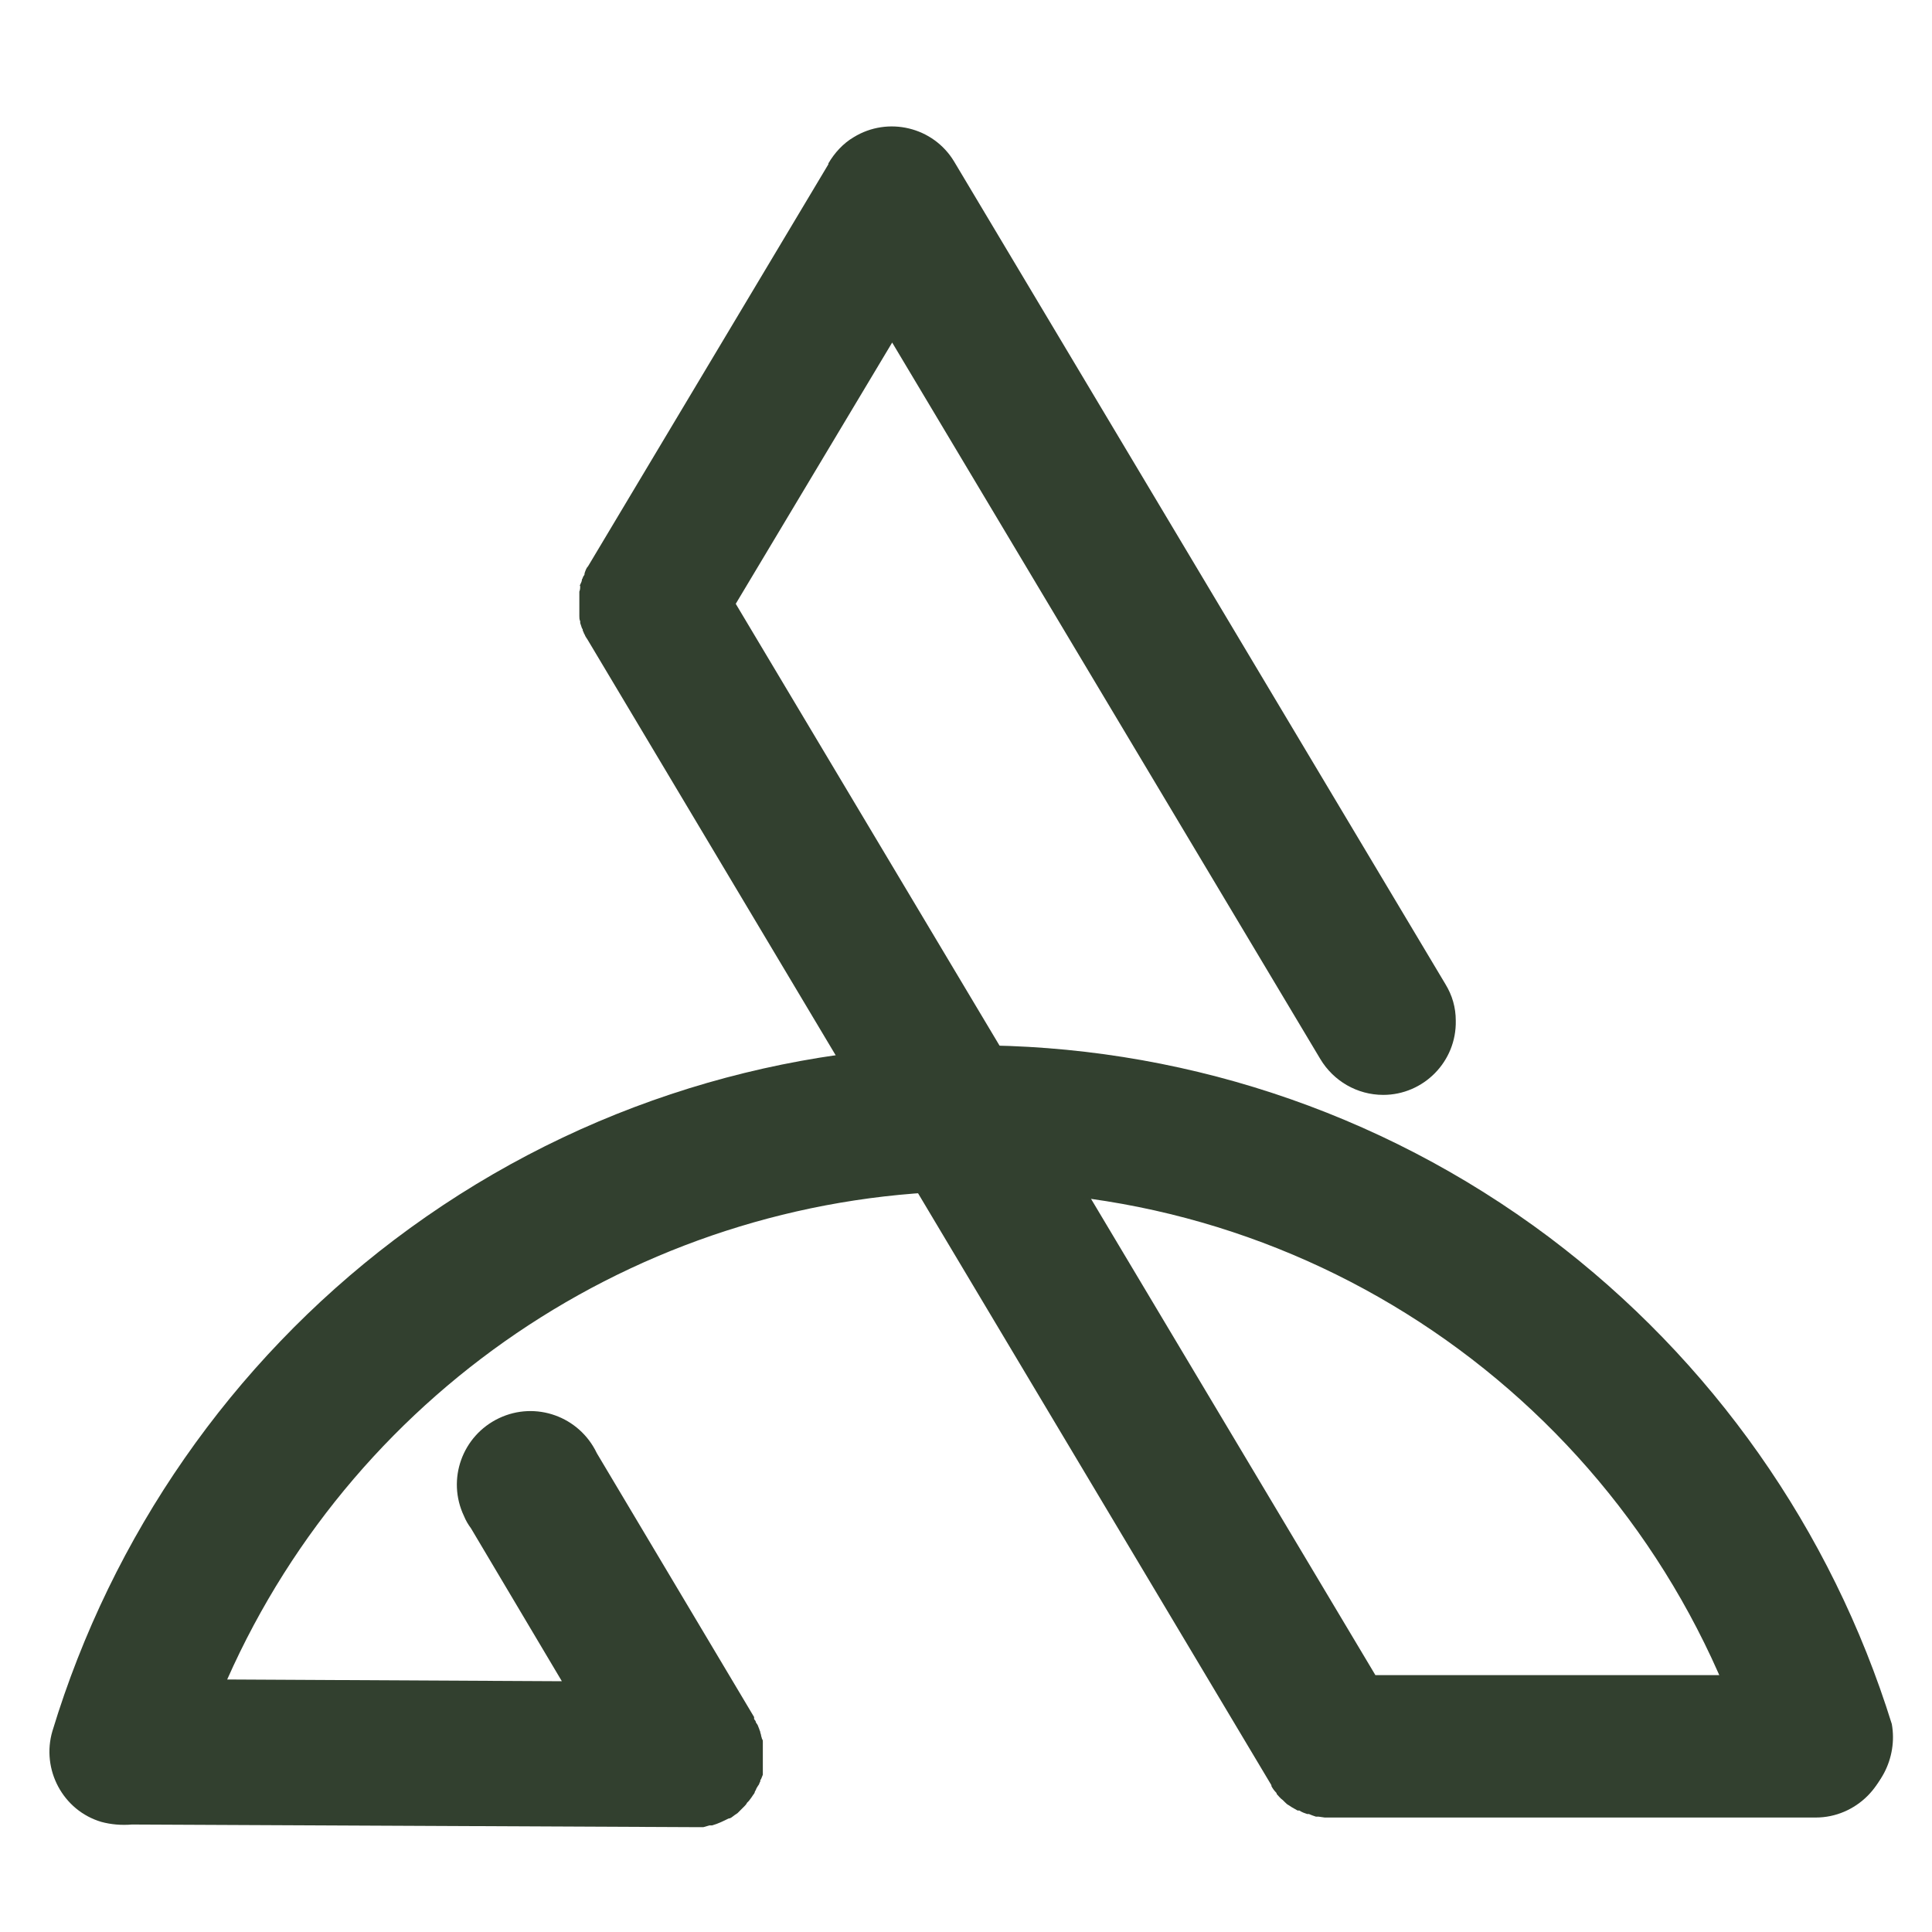
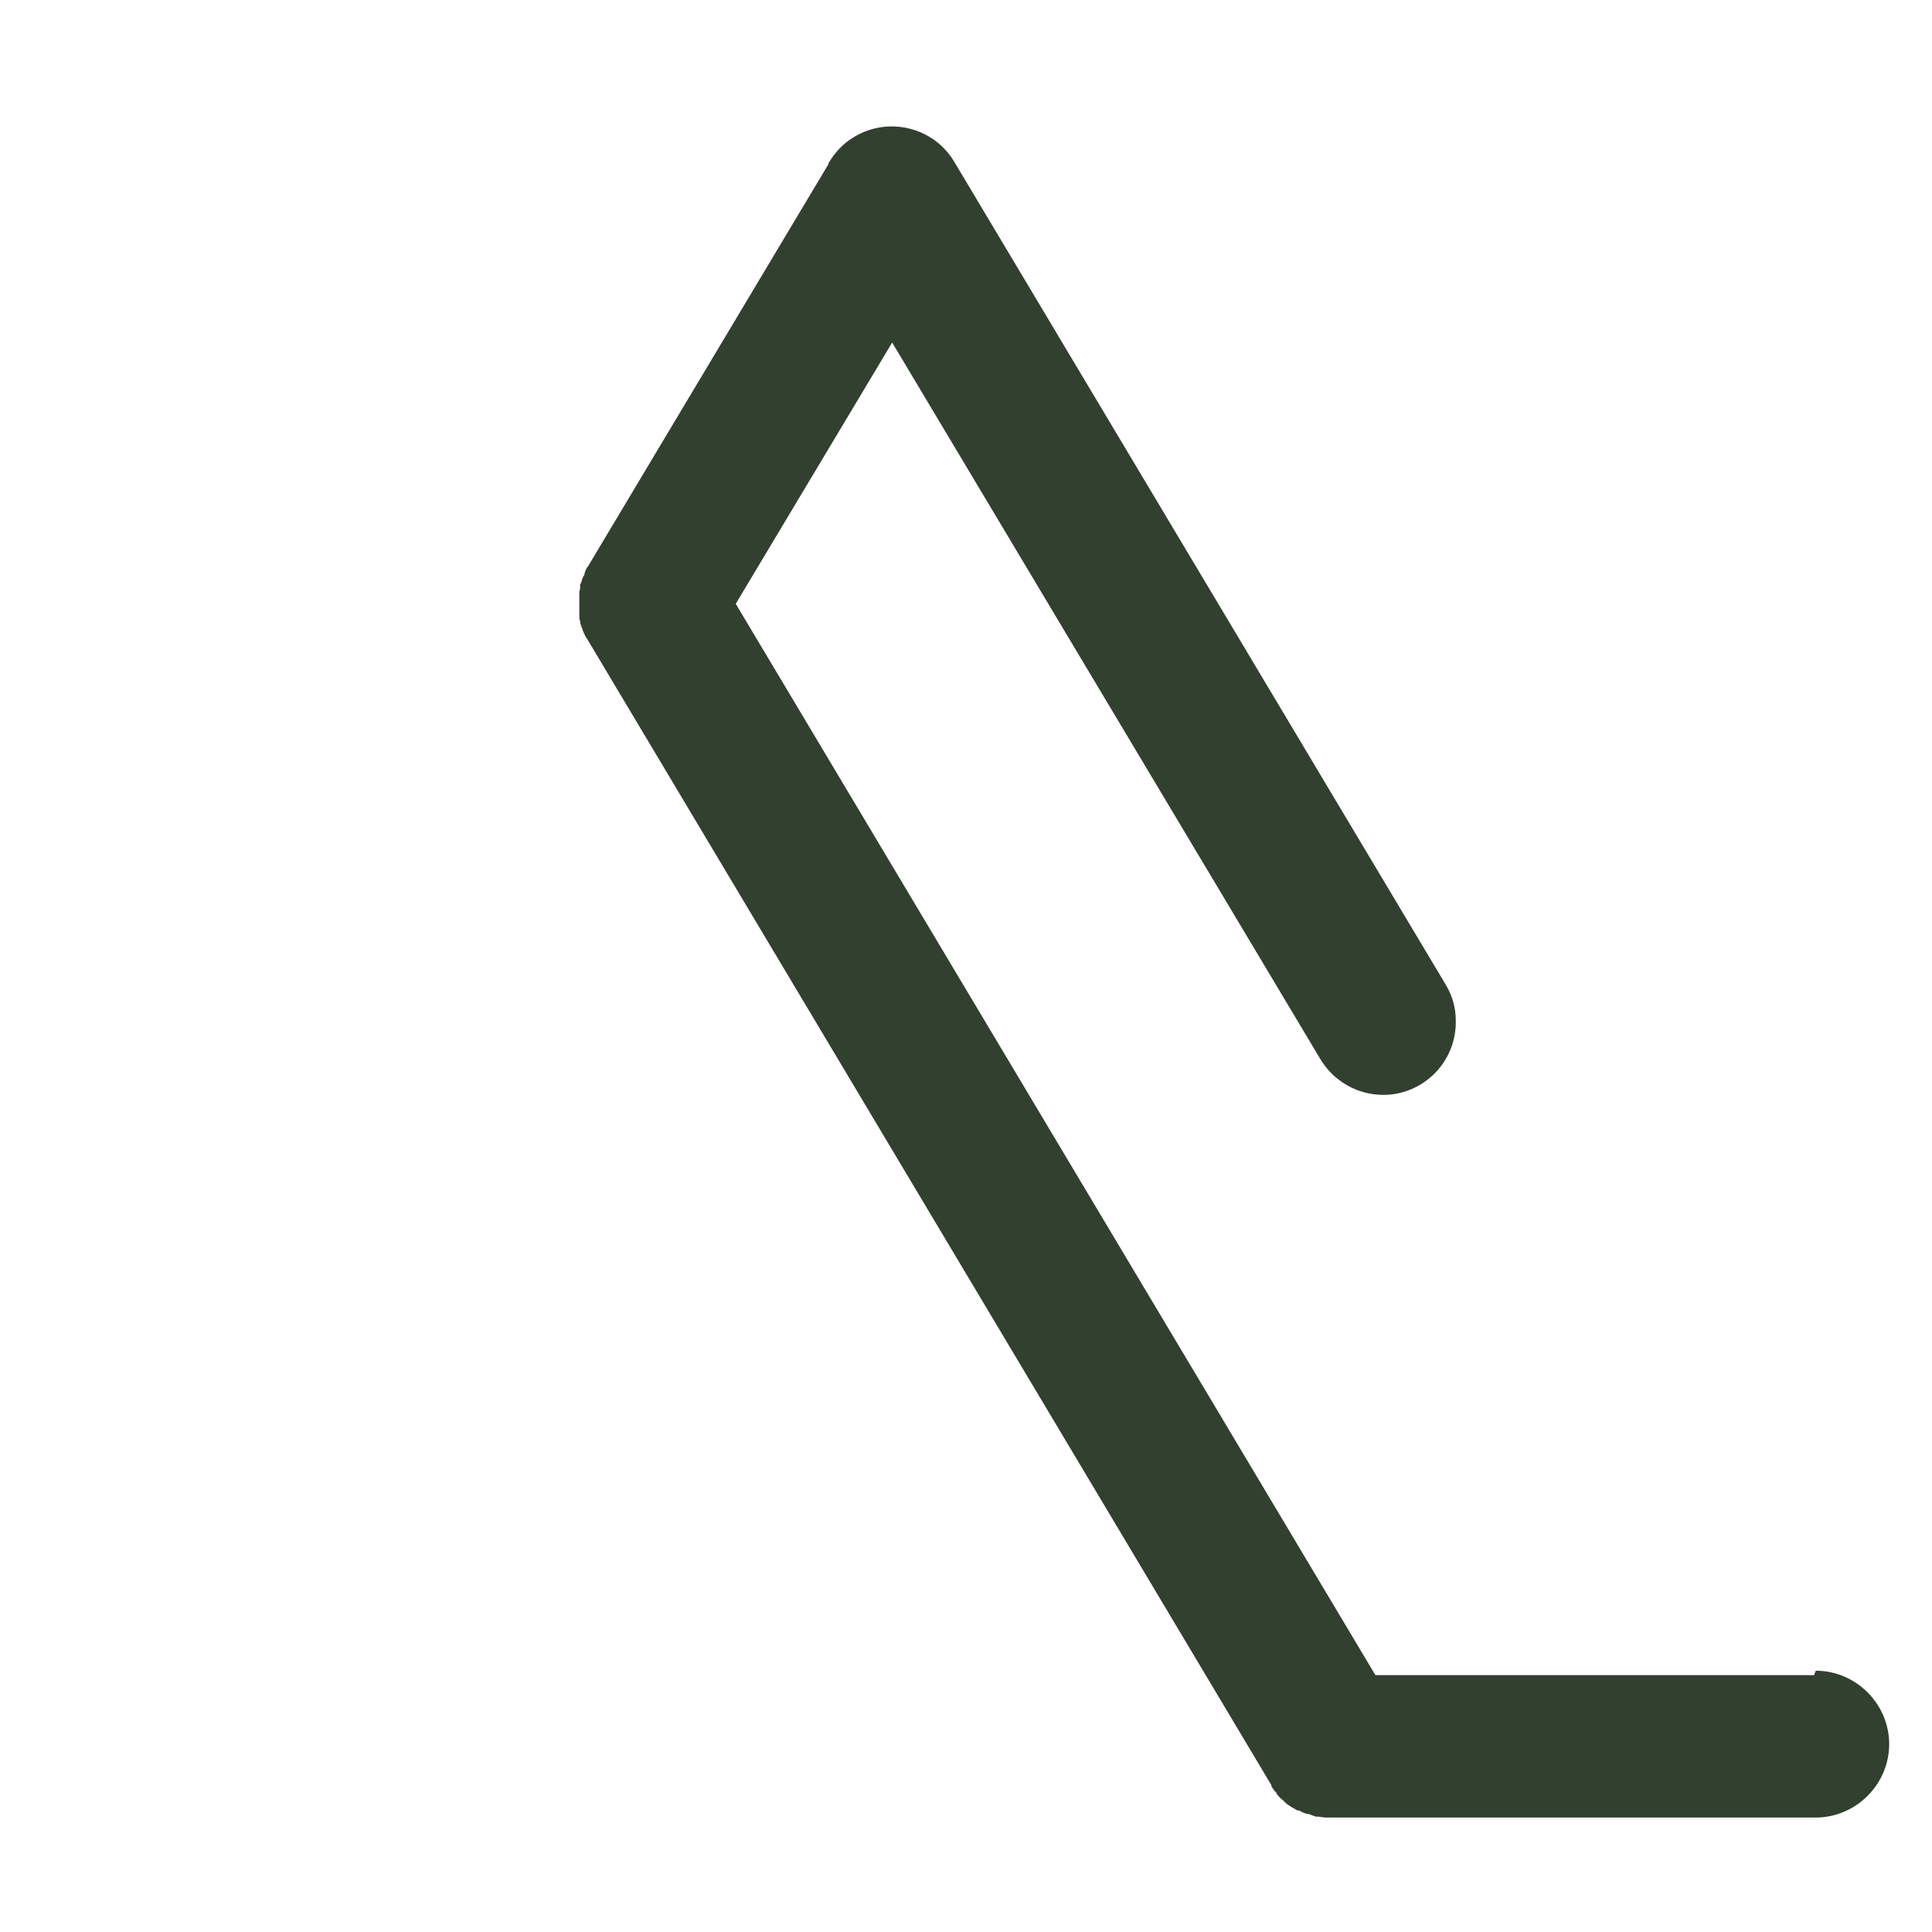
<svg xmlns="http://www.w3.org/2000/svg" version="1.1" id="Layer_1" x="0px" y="0px" viewBox="0 0 221.1 221.1" style="enable-background:new 0 0 221.1 221.1;" xml:space="preserve">
  <style type="text/css">
	.st0{fill:#32402F;}
</style>
  <g id="Layer_2_00000031929994836464972720000013015261551956670112_">
    <g id="Object">
      <path class="st0" d="M207.6,191.7h-50.2L84.2,69.1l17.9-29.9l49,82c1.5,2.5,4.2,4.1,7.2,4.1c4.6,0,8.4-3.8,8.3-8.5    c0-1.5-0.4-2.9-1.2-4.2l-56.2-94.1c-2.4-4-7.6-5.2-11.5-2.8c-1.2,0.7-2.2,1.8-2.9,3v0.1L67.3,64.8c-0.2,0.2-0.3,0.5-0.4,0.8    c0,0.1,0,0.2-0.1,0.3c-0.1,0.1-0.1,0.3-0.2,0.4c0,0.2-0.1,0.4-0.2,0.6c-0.1,0.2,0,0.1,0,0.2s0,0.4-0.1,0.6c0,0.1,0,0.1,0,0.2    c0,0.2,0,0.3,0,0.5c0,0.1,0,0.2,0,0.3v0.8c0,0.1,0,0.2,0,0.3c0,0.2,0,0.3,0,0.5c0,0.1,0,0.1,0,0.2c0,0.2,0,0.4,0.1,0.6v0.2    l0.2,0.6c0.1,0.1,0.1,0.2,0.1,0.3c0.1,0.1,0.1,0.3,0.2,0.4c0.1,0.3,0.3,0.5,0.4,0.7l0,0l78.2,131v0.1c0.1,0.2,0.3,0.5,0.5,0.7    c0.1,0.1,0.1,0.1,0.1,0.2c0.2,0.2,0.4,0.5,0.7,0.7l0.2,0.2c0.2,0.2,0.3,0.3,0.5,0.4l0.3,0.2l0.7,0.4h0.2c0.3,0.2,0.6,0.3,0.9,0.4    h0.2c0.2,0.1,0.5,0.2,0.8,0.3h0.3l0.7,0.1h0.3c0.3,0,0.6,0,0.9,0h55c4.6,0,8.4-3.8,8.4-8.4s-3.8-8.4-8.4-8.4L207.6,191.7z" />
-       <path class="st0" d="M216.5,197.3c-6.9-22.2-20.6-41.7-39.2-55.7c-39.2-29.4-93.1-29.3-132.2,0.3c-18.6,14.1-32.3,33.8-39.1,56.2    c-1.3,4.4,1.2,9.1,5.6,10.4c1.1,0.3,2.3,0.4,3.5,0.3l64,0.3h0.2c0.3,0,0.6,0,0.9,0h0.3l0.7-0.2h0.3c0.7-0.2,1.3-0.5,1.9-0.8h0.1    l0.2-0.1l0.4-0.3l0.3-0.2l0.3-0.3l0.3-0.3l0.2-0.2c0.1-0.1,0.2-0.2,0.3-0.4l0.2-0.2l0.3-0.4l0.2-0.3c0.1-0.1,0.2-0.3,0.2-0.4    c0.1-0.1,0.1-0.2,0.2-0.4c0.1-0.1,0.1-0.2,0.2-0.3c0.1-0.1,0.1-0.3,0.2-0.4c0-0.1,0-0.2,0.1-0.3l0.2-0.5c0-0.1,0-0.2,0-0.3    c0-0.2,0-0.3,0-0.4c0-0.2,0-0.3,0-0.4s0-0.3,0-0.4c0-0.1,0-0.3,0-0.5v-0.4c0-0.2,0-0.3,0-0.5s0-0.2,0-0.3s0-0.3,0-0.5    c0-0.2,0-0.3-0.1-0.4c0-0.1-0.1-0.3-0.1-0.4c0-0.1-0.1-0.3-0.1-0.4c0-0.1-0.1-0.2-0.1-0.3l-0.2-0.5l-0.2-0.3    c0-0.2-0.2-0.3-0.2-0.4v-0.2l-18-30.2c-2-4.2-7-6-11.2-4c-4.2,2-6,7-4,11.2c0.2,0.5,0.5,1,0.8,1.4l10.4,17.5l-38.3-0.2    c15-33.8,48.5-55.7,85.5-55.9c41-0.2,77.2,26.6,89.1,65.8c1.8,4.3,6.7,6.3,11,4.5C215.1,205.2,217.2,201.2,216.5,197.3    L216.5,197.3z" />
    </g>
  </g>
</svg>